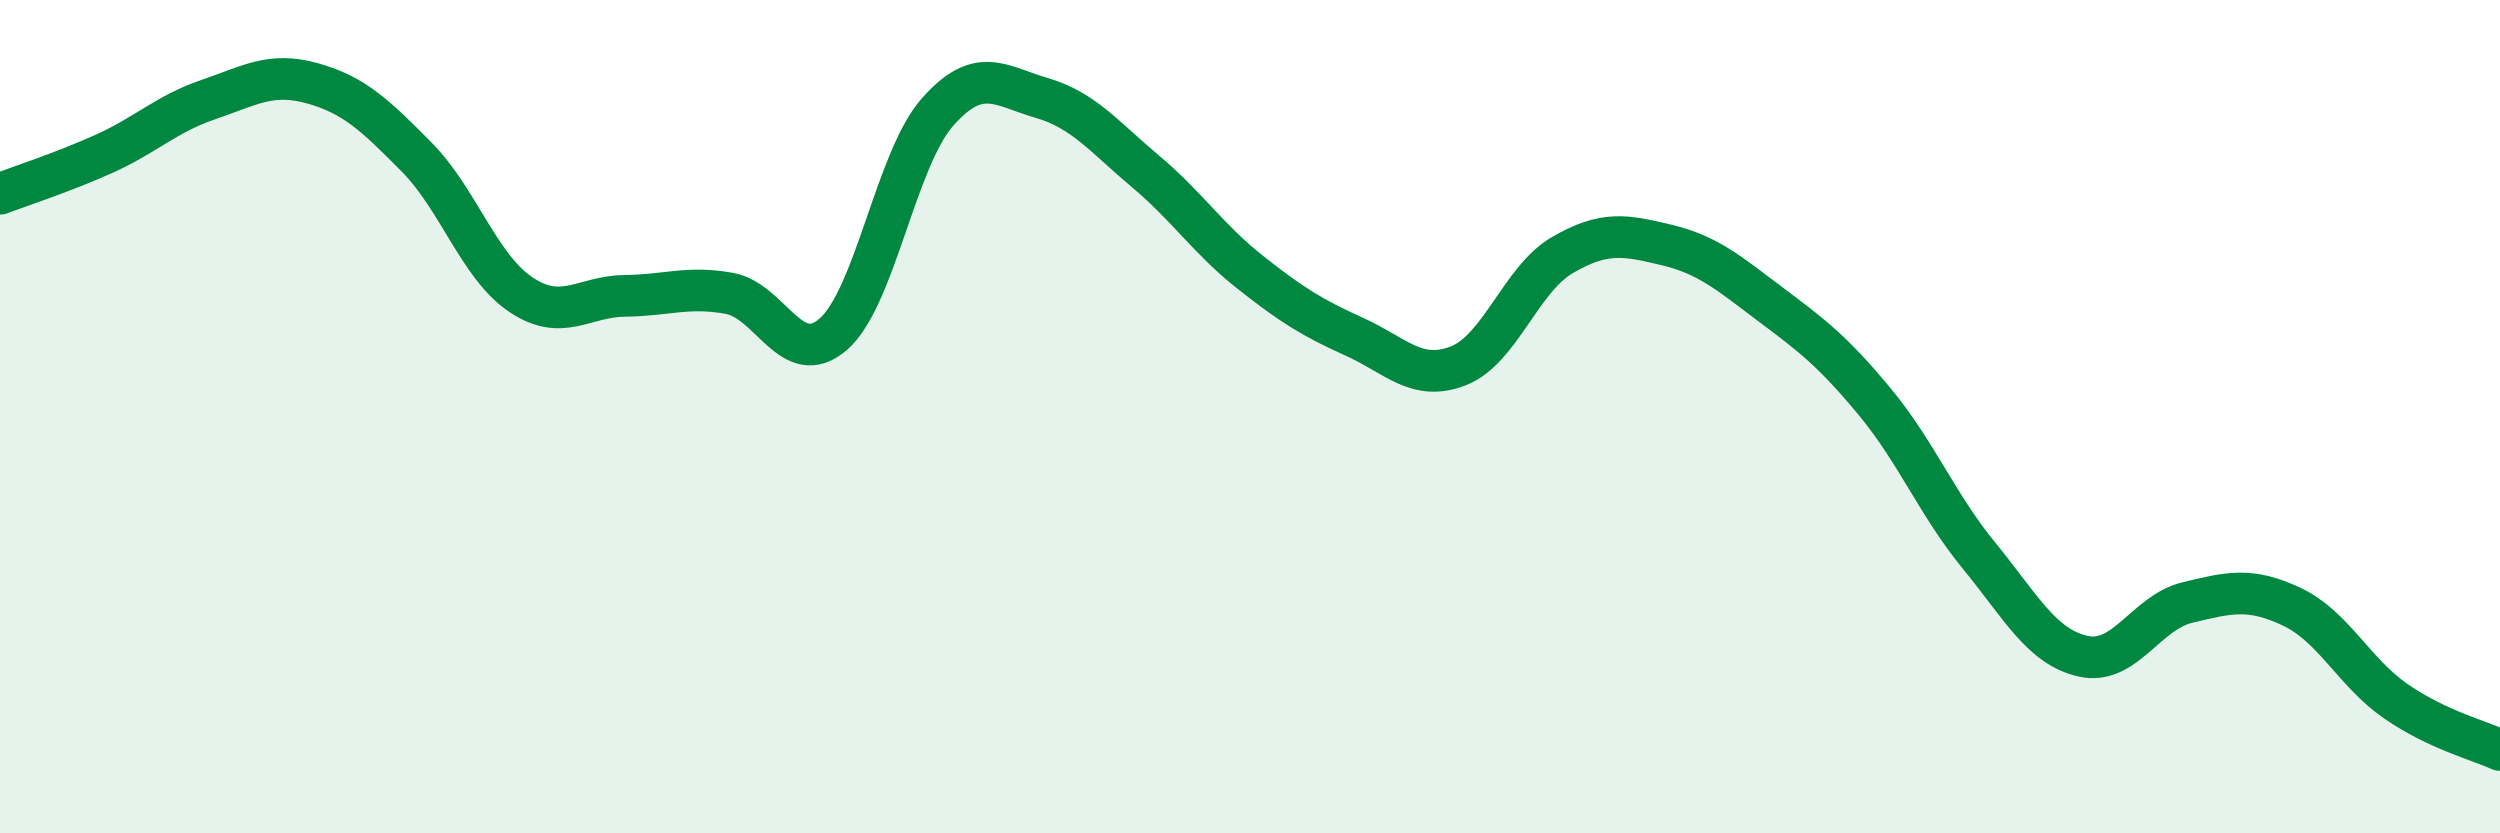
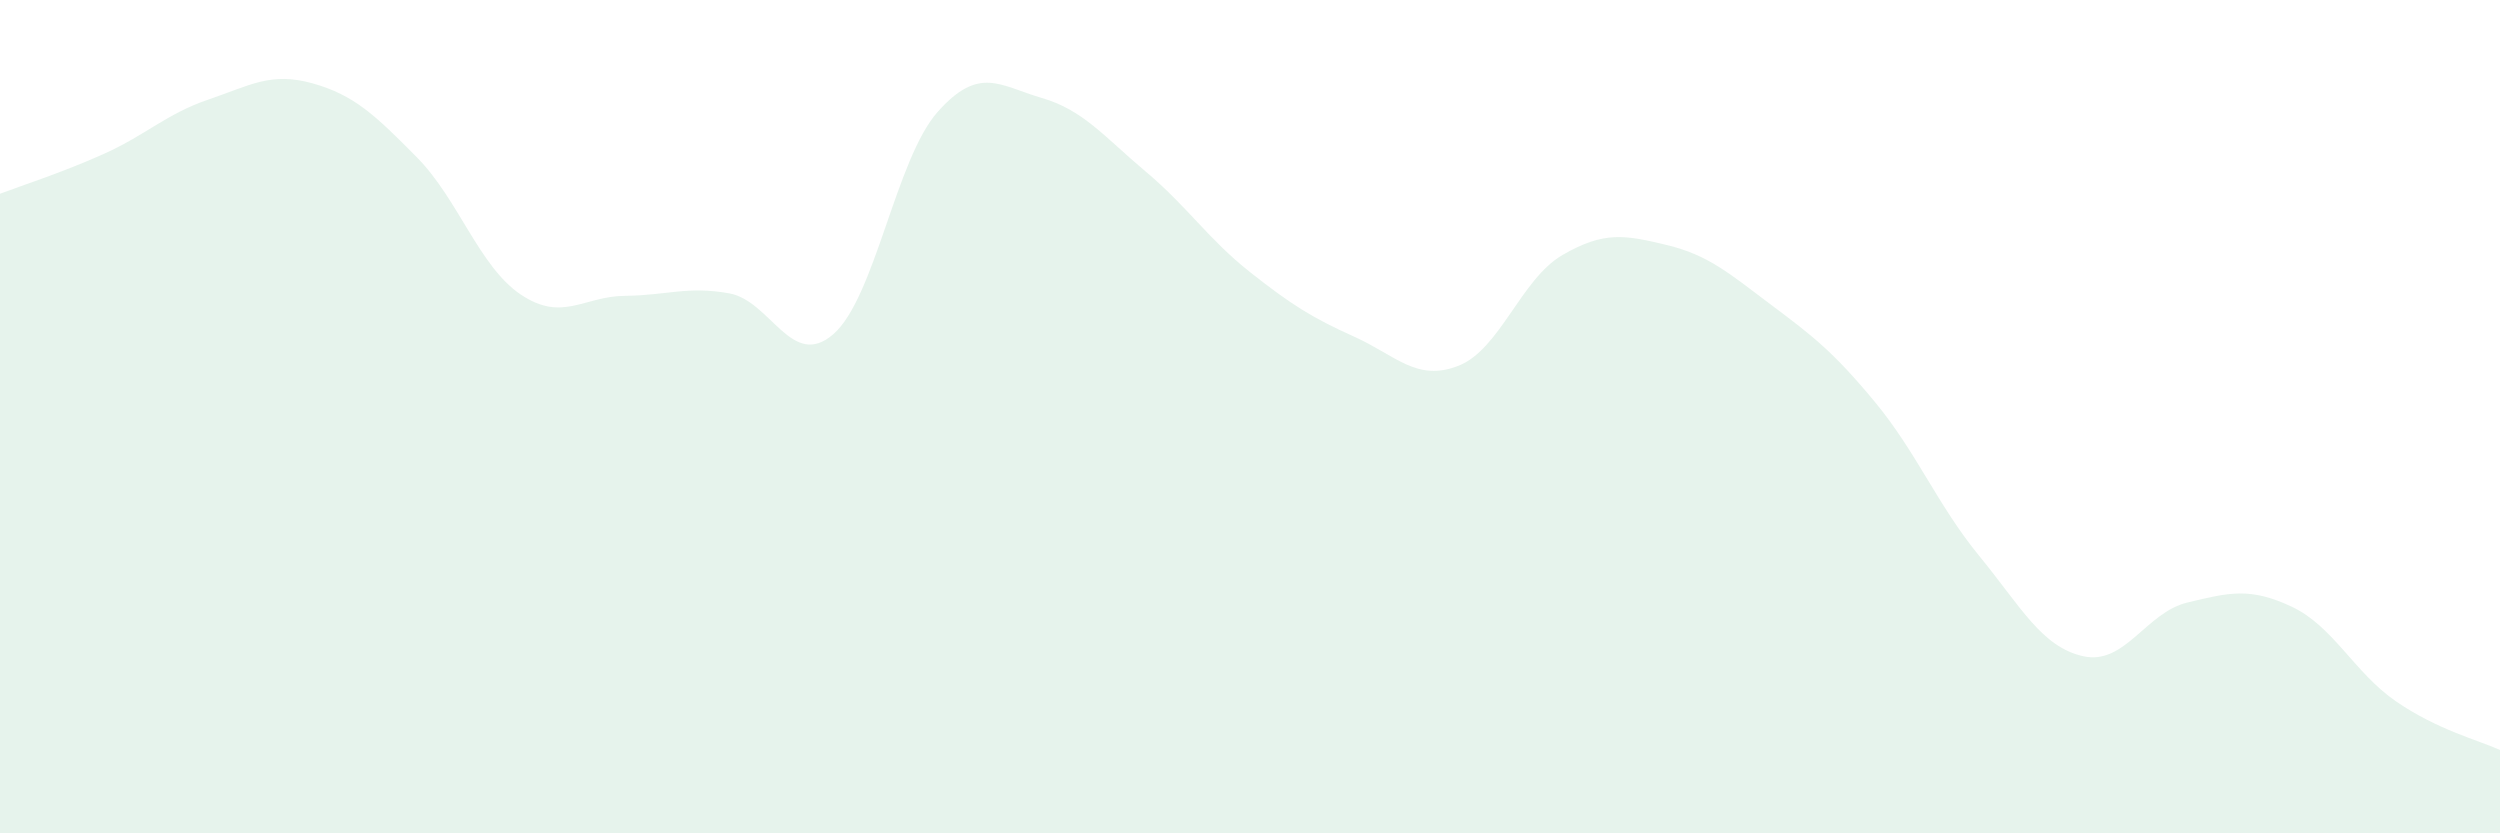
<svg xmlns="http://www.w3.org/2000/svg" width="60" height="20" viewBox="0 0 60 20">
  <path d="M 0,4.65 C 0.5,4.46 1.5,4.14 2.5,3.69 C 3.5,3.24 4,2.73 5,2.39 C 6,2.05 6.5,1.72 7.5,2 C 8.5,2.28 9,2.76 10,3.77 C 11,4.78 11.5,6.4 12.5,7.07 C 13.5,7.74 14,7.11 15,7.1 C 16,7.09 16.5,6.86 17.5,7.04 C 18.5,7.22 19,8.89 20,8.02 C 21,7.15 21.5,3.82 22.5,2.69 C 23.5,1.56 24,2.06 25,2.35 C 26,2.64 26.5,3.28 27.5,4.12 C 28.5,4.96 29,5.74 30,6.53 C 31,7.32 31.5,7.63 32.5,8.08 C 33.5,8.53 34,9.17 35,8.78 C 36,8.39 36.5,6.7 37.5,6.12 C 38.5,5.54 39,5.64 40,5.88 C 41,6.12 41.5,6.56 42.5,7.31 C 43.5,8.06 44,8.44 45,9.65 C 46,10.86 46.5,12.12 47.5,13.34 C 48.5,14.56 49,15.53 50,15.75 C 51,15.97 51.5,14.7 52.5,14.46 C 53.5,14.22 54,14.09 55,14.56 C 56,15.03 56.5,16.14 57.5,16.83 C 58.5,17.52 59.5,17.77 60,18L60 20L0 20Z" fill="#008740" opacity="0.1" stroke-linecap="round" stroke-linejoin="round" />
-   <path d="M 0,4.65 C 0.5,4.46 1.5,4.14 2.5,3.69 C 3.5,3.24 4,2.73 5,2.39 C 6,2.05 6.5,1.72 7.5,2 C 8.5,2.28 9,2.76 10,3.77 C 11,4.78 11.5,6.4 12.5,7.07 C 13.5,7.74 14,7.11 15,7.1 C 16,7.09 16.5,6.86 17.5,7.04 C 18.5,7.22 19,8.89 20,8.02 C 21,7.15 21.5,3.82 22.5,2.69 C 23.5,1.56 24,2.06 25,2.35 C 26,2.64 26.5,3.28 27.5,4.12 C 28.5,4.96 29,5.74 30,6.53 C 31,7.32 31.5,7.63 32.5,8.08 C 33.5,8.53 34,9.17 35,8.78 C 36,8.39 36.5,6.7 37.5,6.12 C 38.5,5.54 39,5.64 40,5.88 C 41,6.12 41.5,6.56 42.5,7.31 C 43.5,8.06 44,8.44 45,9.65 C 46,10.86 46.5,12.12 47.5,13.34 C 48.5,14.56 49,15.53 50,15.75 C 51,15.97 51.5,14.7 52.5,14.46 C 53.5,14.22 54,14.09 55,14.56 C 56,15.03 56.5,16.14 57.5,16.83 C 58.5,17.52 59.5,17.77 60,18" stroke="#008740" stroke-width="1" fill="none" stroke-linecap="round" stroke-linejoin="round" />
</svg>